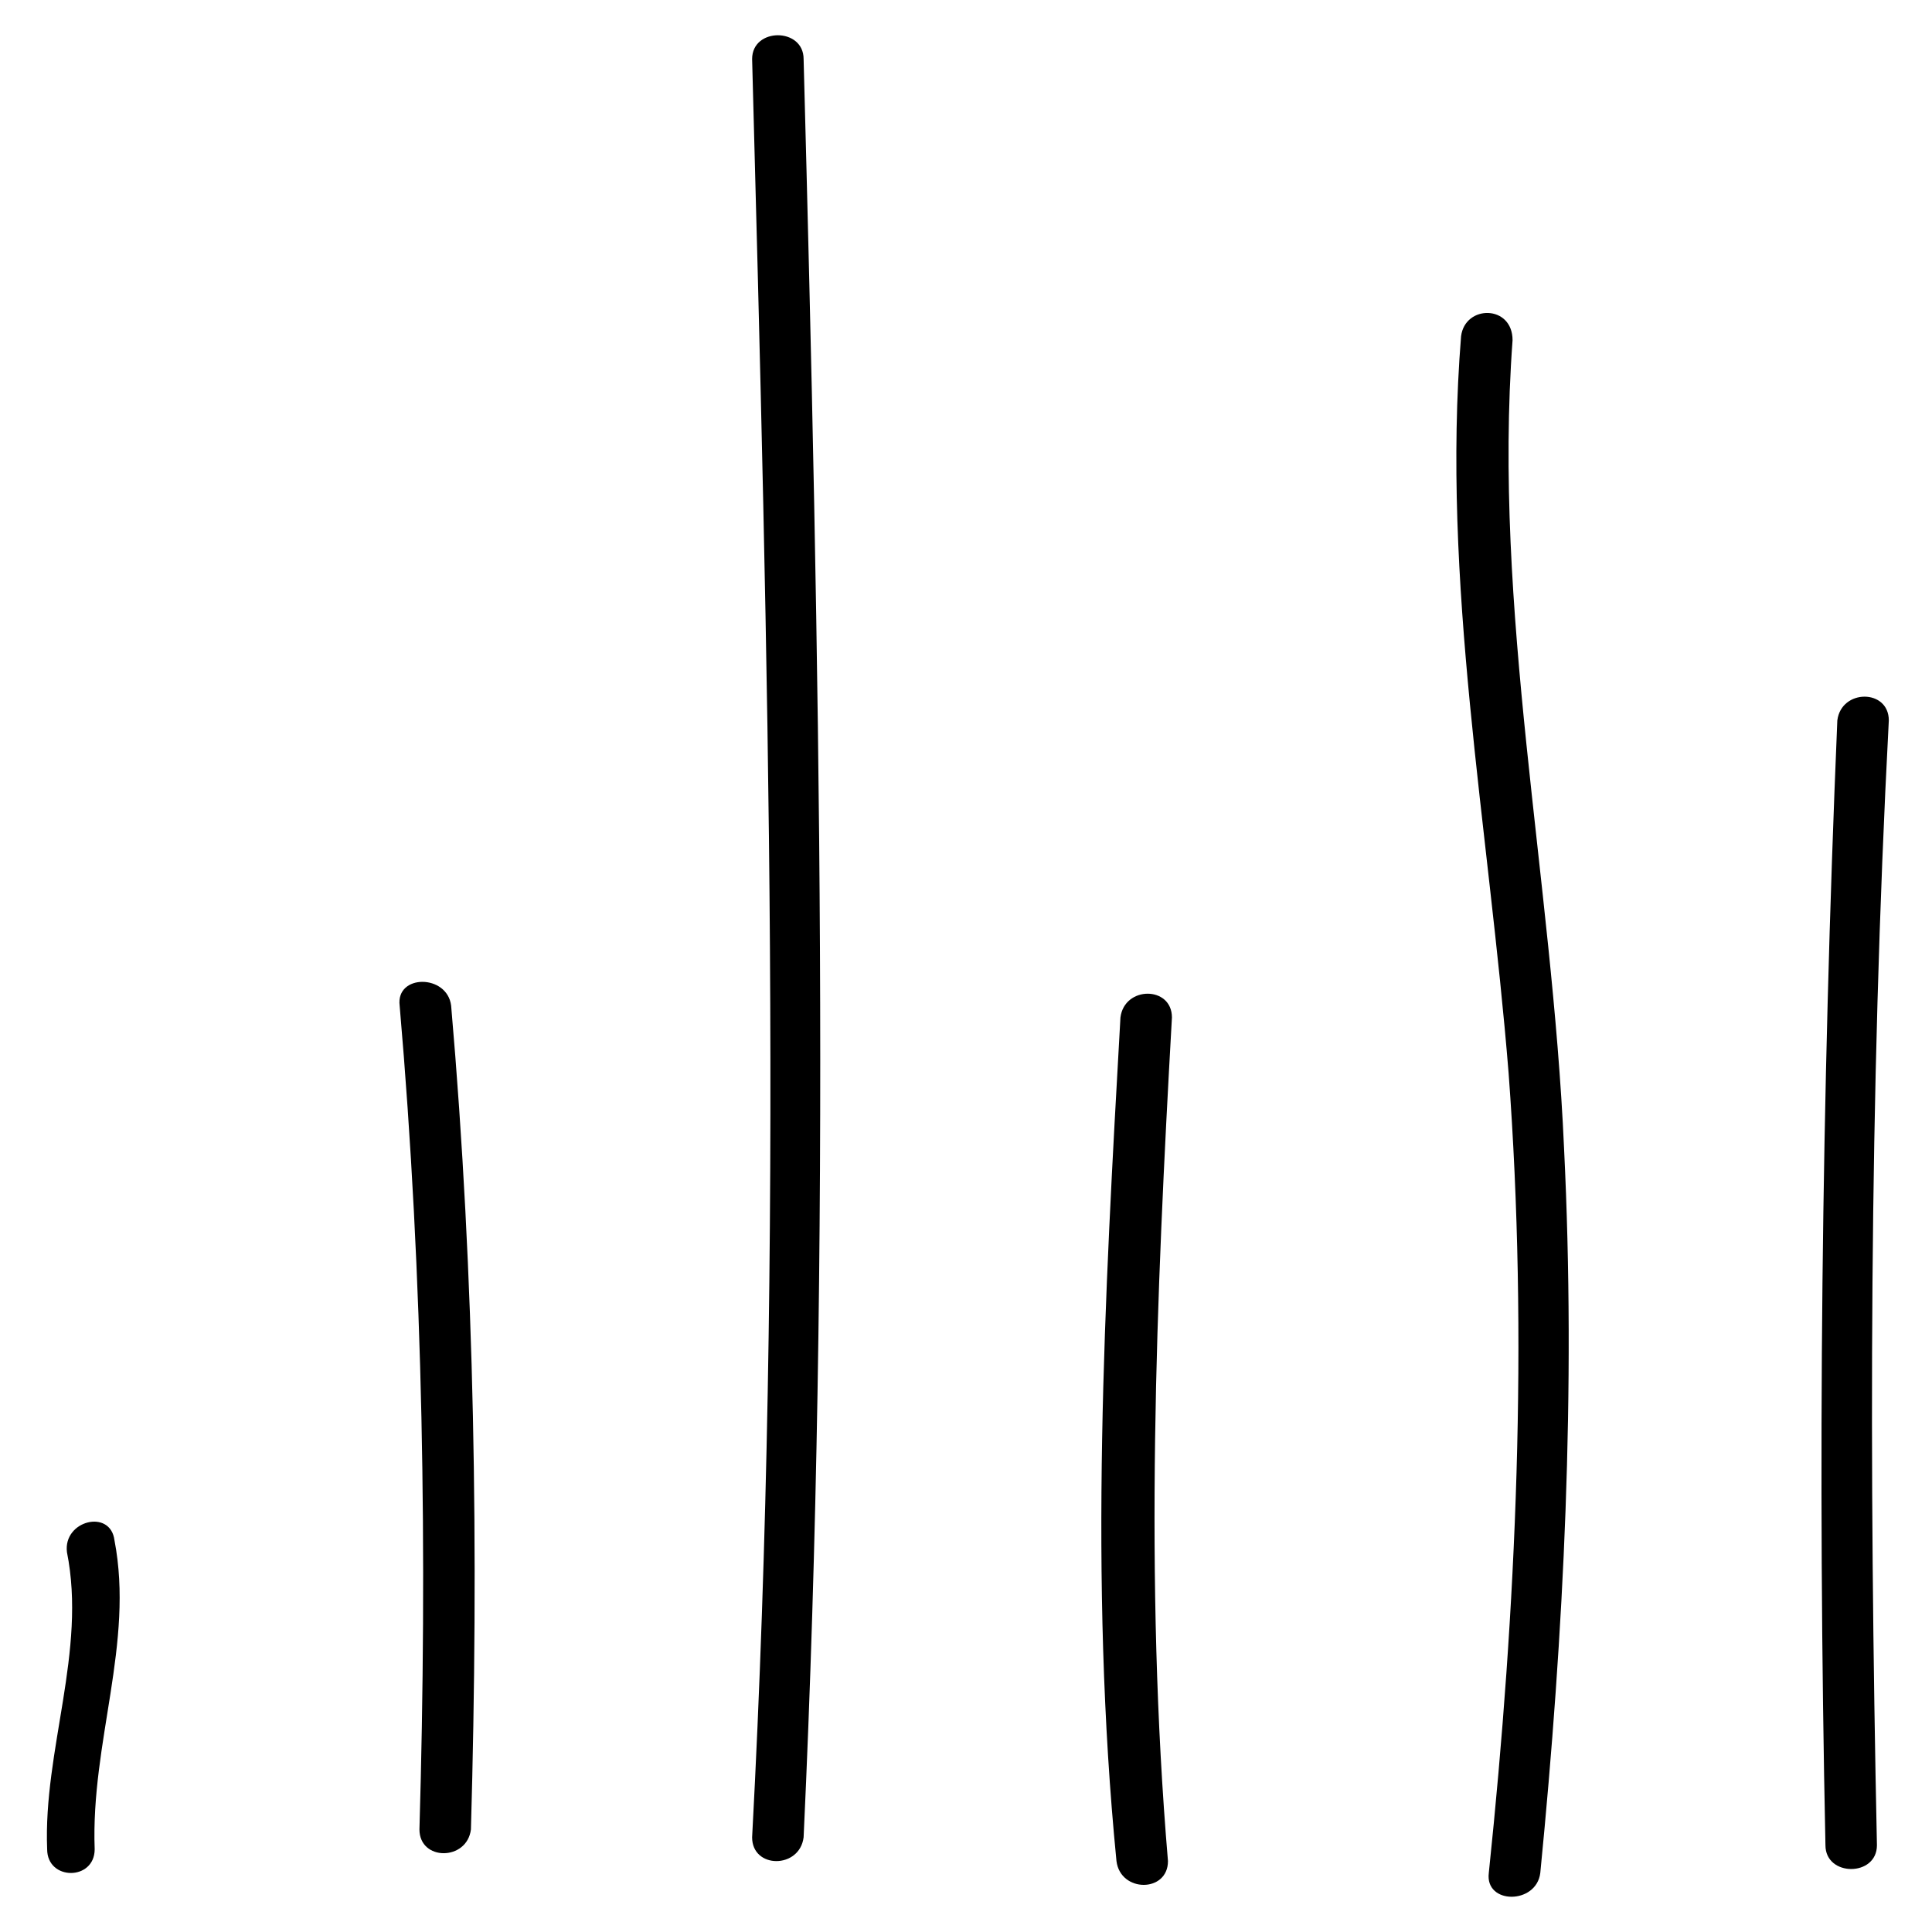
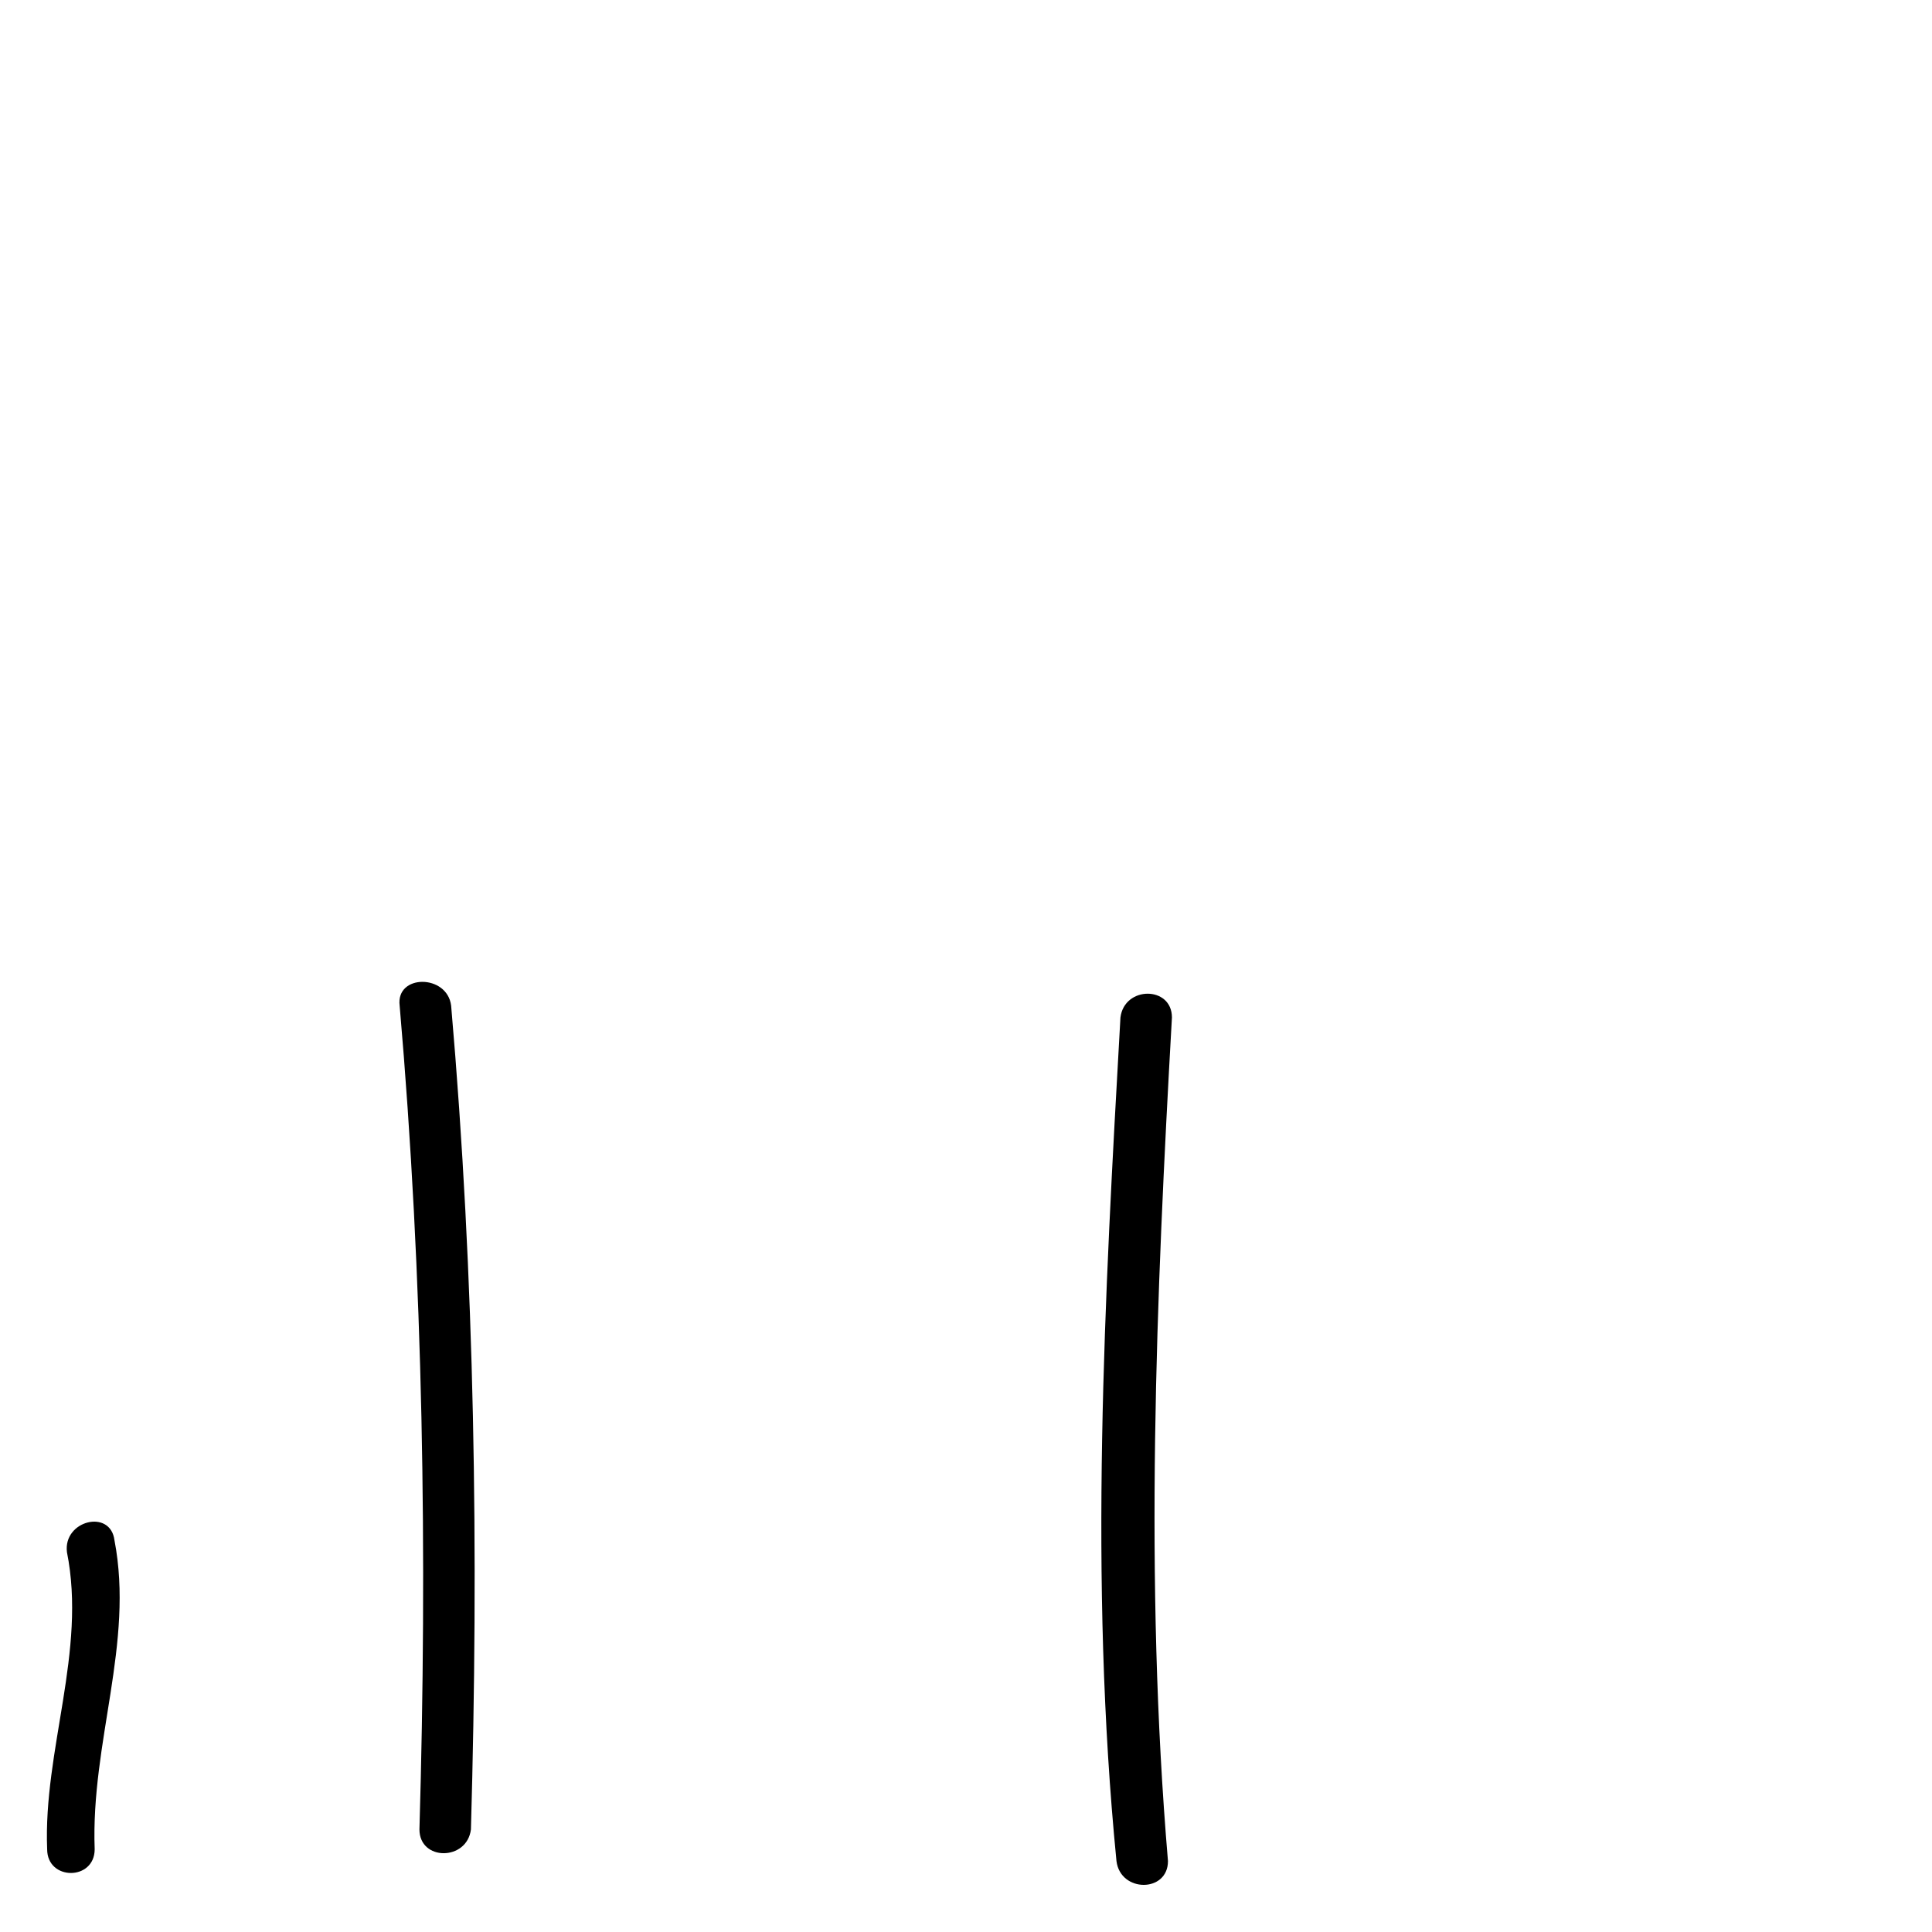
<svg xmlns="http://www.w3.org/2000/svg" fill="#000000" width="800px" height="800px" version="1.1" viewBox="144 144 512 512">
  <g>
    <path d="m169.09 634.06c-1.051-28.34 10.496-54.578 5.246-81.867-1.051-8.398-13.645-5.246-12.594 3.148 5.246 26.238-6.297 52.48-5.246 78.719 0 8.398 12.594 8.398 12.594 0z" />
    <path d="m249.91 410.5c6.297 72.422 7.348 145.89 5.246 218.32 0 8.398 12.594 8.398 13.645 0 2.098-73.473 1.051-145.89-5.246-218.32-1.051-8.398-14.695-8.398-13.645 0z" />
-     <path d="m343.32 159.64c4.199 157.44 8.398 313.83 0 471.27 0 8.398 12.594 8.398 13.645 0 7.348-157.44 4.199-313.83 0-471.27 0-8.398-13.645-8.398-13.645 0z" />
    <path d="m440.93 413.64c-4.199 74.523-8.398 149.04-1.051 223.57 1.051 8.398 13.645 8.398 13.645 0-6.297-74.523-3.148-149.04 1.051-223.57 0-8.398-12.594-8.398-13.645 0z" />
-     <path d="m531.2 233.11c-5.246 65.074 7.348 130.15 12.594 195.23 5.246 70.324 2.098 141.7-5.246 212.02-1.051 8.398 12.594 8.398 13.645 0 6.297-64.027 9.445-128.05 6.297-192.08-3.148-71.371-18.895-142.75-13.645-214.12 0-9.449-12.594-9.449-13.645-1.051z" />
-     <path d="m630.91 334.92c-4.199 99.711-5.246 198.38-3.148 298.09 0 8.398 13.645 8.398 13.645 0-2.098-99.711-2.098-198.38 3.148-298.09 0-8.395-12.594-8.395-13.645 0z" />
  </g>
</svg>